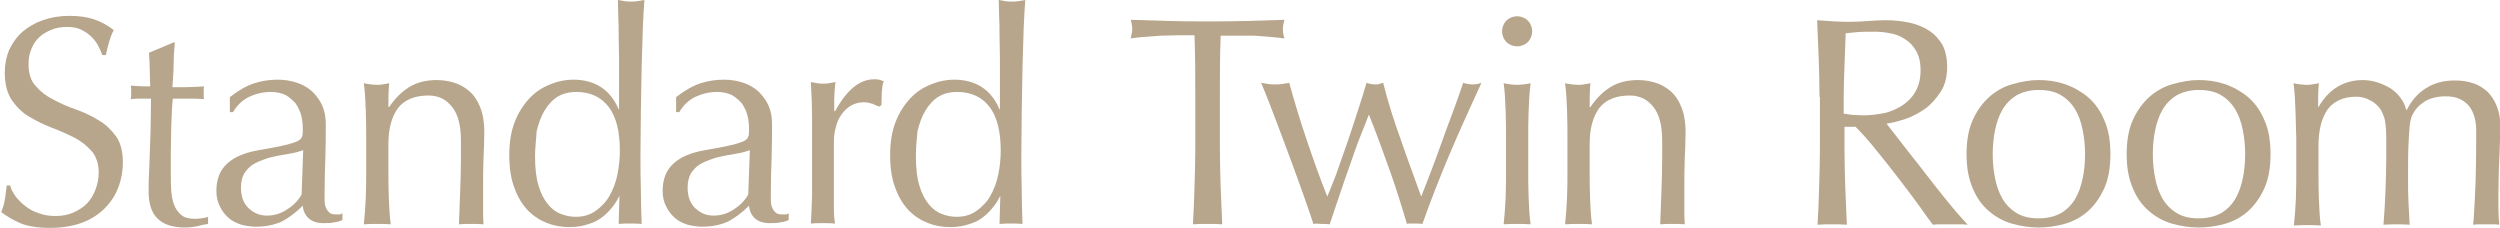
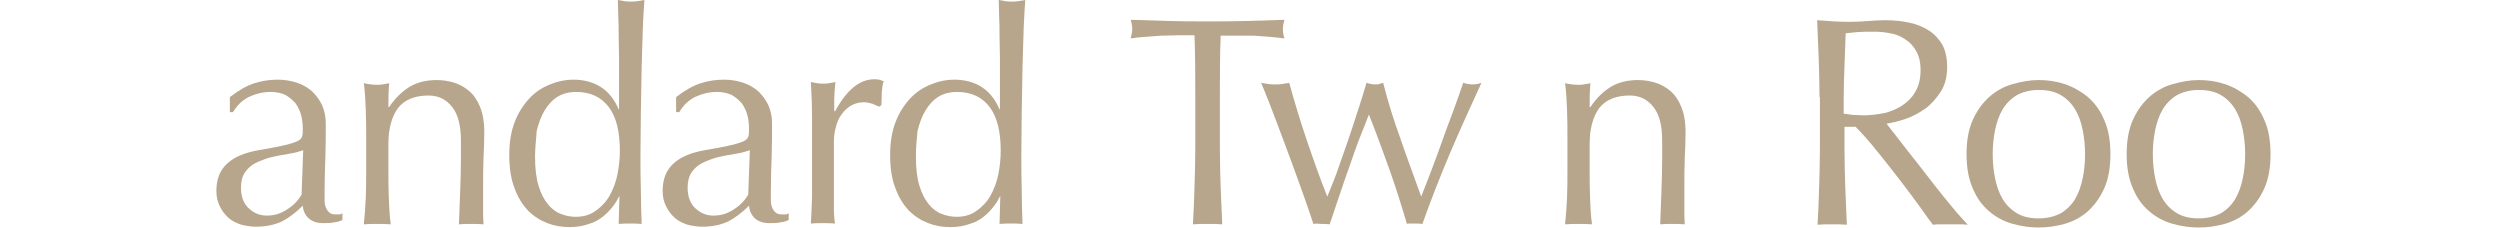
<svg xmlns="http://www.w3.org/2000/svg" enable-background="new 0 0 630.8 57.5" height="57.5" viewBox="0 0 630.8 57.5" width="630.8">
  <g fill="#b7a58c">
-     <path d="m3.9 49.5c.7.9 1.5 1.8 2.5 2.5 1 .8 2.1 1.4 3.4 1.8 1.3.5 2.7.7 4.3.7 1.7 0 3.1-.3 4.5-.9 1.3-.6 2.4-1.3 3.4-2.3.9-1 1.6-2.1 2.1-3.5.5-1.3.8-2.7.8-4.2 0-2.3-.6-4.1-1.8-5.5-1.2-1.3-2.6-2.5-4.4-3.4s-3.6-1.7-5.7-2.5c-2-.8-3.9-1.7-5.7-2.8-1.6-.9-3.1-2.4-4.3-4.1-1.2-1.8-1.8-4.1-1.8-7 0-2.1.4-4 1.1-5.7.9-1.8 1.9-3.3 3.4-4.6 1.4-1.2 3.1-2.2 5.1-2.9s4.2-1.1 6.7-1.1 4.5.3 6.3.9c1.7.6 3.4 1.5 4.9 2.7-.5.9-.8 1.8-1.1 2.7-.3 1-.6 2.2-.9 3.6h-.9c-.2-.7-.6-1.5-1-2.3s-1-1.6-1.7-2.3-1.6-1.3-2.6-1.8-2.2-.7-3.6-.7-2.7.2-3.9.7-2.3 1.1-3.1 1.9c-.9.8-1.5 1.8-2 3s-.7 2.4-.7 3.8c0 2.4.6 4.2 1.8 5.5 1.2 1.4 2.6 2.5 4.4 3.4 1.7.9 3.6 1.8 5.7 2.5 2 .7 3.9 1.6 5.7 2.7 1.8 1 3.2 2.4 4.4 4s1.8 3.9 1.8 6.6c0 2.3-.4 4.5-1.2 6.5-.8 2.1-2 3.8-3.6 5.4-1.6 1.5-3.5 2.7-5.8 3.5s-4.9 1.2-7.8 1.2c-3.1 0-5.6-.4-7.5-1.2s-3.5-1.8-4.8-2.8c.5-1.2.8-2.2.9-3.1.2-.9.3-2.1.5-3.6h.9c.1.9.7 1.8 1.3 2.7z" />
-     <path d="m44.1 10.9c-.2 1.9-.3 3.8-.3 5.6s-.2 3.7-.3 5.5h3.1c1.5 0 3.1-.1 4.9-.2-.1.2-.1.4-.1.8v.8.8c0 .4 0 .6.1.8-.7 0-1.3-.1-2-.1s-1.5 0-2.2 0h-3.7c0 .2-.1 1-.2 2.4s-.1 3.1-.2 5c0 1.9-.1 3.9-.1 6v5.6c0 1.4 0 2.8.1 4.1.1 1.4.3 2.6.7 3.6.4 1.1 1 1.9 1.8 2.6s1.9 1 3.4 1c.4 0 .9 0 1.6-.1s1.3-.2 1.8-.4v1.8c-.9.1-1.8.3-2.8.6-1 .2-2 .3-3 .3-3.2 0-5.5-.8-7-2.3s-2.2-3.8-2.2-6.8c0-1.4 0-2.8.1-4.4s.1-3.3.2-5.2.1-3.9.2-6.2c0-2.3.1-4.8.1-7.6h-2.4c-.4 0-.8 0-1.3 0s-.9.1-1.4.1c0-.3.1-.6.1-.9s0-.6 0-.9c0-.2 0-.5 0-.8 0-.2-.1-.5-.1-.8 2.2.2 3.9.2 4.9.2 0-1-.1-2.2-.1-3.8 0-1.5-.1-3-.2-4.7l6.2-2.6h.3z" />
    <path d="m58 24.5c2.2-1.7 4.3-2.9 6.2-3.5s3.8-.9 5.9-.9c1.8 0 3.4.3 4.9.8s2.8 1.3 3.8 2.2c1 1 1.9 2.2 2.5 3.5.6 1.4.9 2.9.9 4.5 0 2.8 0 5.7-.1 8.5s-.2 5.8-.2 9v1.9c0 .7.1 1.3.3 1.8s.5 1 .9 1.3c.4.4.9.5 1.7.5h.8c.3 0 .5-.1.8-.3v1.7c-.6.3-1.2.5-2.1.6-.8.2-1.7.2-2.7.2-1.6 0-2.8-.4-3.7-1.2s-1.4-1.9-1.5-3.2c-1.8 1.8-3.6 3.1-5.3 4-1.8.8-3.9 1.3-6.5 1.3-1.2 0-2.5-.2-3.7-.5-1.2-.4-2.3-.9-3.2-1.7s-1.7-1.8-2.2-2.9c-.6-1.1-.9-2.4-.9-3.9 0-3 .9-5.3 2.8-7s4.5-2.7 7.8-3.3c2.7-.5 4.8-.8 6.3-1.2 1.5-.3 2.6-.7 3.4-1 .7-.3 1.2-.8 1.3-1.2.2-.5.2-1.1.2-1.8 0-1.2-.1-2.4-.4-3.6-.3-1.1-.8-2.1-1.4-3-.7-.8-1.5-1.5-2.5-2.1-1-.5-2.3-.8-3.8-.8-2 0-3.9.5-5.6 1.3-1.7.9-3 2.2-3.9 3.8h-.8zm18.5 13.4c-.9.3-1.8.6-3 .8-1.1.2-2.3.4-3.4.6s-2.3.5-3.4.9-2.1.8-3 1.4-1.6 1.4-2.1 2.2c-.5.9-.8 2.1-.8 3.5 0 2.4.7 4.1 2 5.3s2.8 1.8 4.5 1.8c1.9 0 3.6-.5 5.2-1.6 1.6-1 2.8-2.3 3.6-3.7z" />
    <path d="m114.1 27c-1.5-1.9-3.4-2.9-6-2.9-3.5 0-6.1 1.1-7.7 3.2-1.6 2.2-2.4 5.2-2.4 9.1v6.4c0 2.2 0 4.6.1 7.1s.2 4.7.5 6.7c-1.2-.1-2.3-.1-3.4-.1s-2.2 0-3.4.1c.2-2 .4-4.2.5-6.7s.1-4.8.1-7.1v-7.8c0-2.2 0-4.6-.1-7.1s-.2-4.8-.5-6.9c1.4.3 2.5.4 3.4.4.4 0 .8 0 1.3-.1s1-.2 1.7-.3c-.2 2-.2 4-.2 6h.2c1.4-2.1 3.1-3.8 5-5s4.3-1.8 7-1.8c1.4 0 2.8.2 4.2.6s2.7 1.1 3.9 2.1 2.1 2.3 2.8 4 1.1 3.8 1.1 6.4c0 2.2-.1 4.4-.2 6.6-.1 2.3-.1 4.7-.1 7.2v4.9 2.4c0 .8.1 1.5.1 2.2-1-.1-2.1-.1-3.1-.1s-2.1 0-3.1.1c.1-2.6.2-5.3.3-8s.2-5.6.2-8.5v-4.6c0-3.8-.7-6.6-2.2-8.5z" />
    <path d="m156.3 49.4c-.4.8-.9 1.7-1.6 2.6s-1.5 1.8-2.5 2.6-2.2 1.5-3.6 1.9c-1.4.5-3 .8-4.9.8s-3.8-.3-5.6-1-3.4-1.7-4.9-3.2c-1.4-1.5-2.6-3.4-3.4-5.7-.9-2.3-1.3-5.1-1.3-8.4 0-3.2.5-6 1.4-8.3s2.2-4.3 3.7-5.9 3.2-2.7 5.2-3.5c1.9-.8 3.9-1.2 5.8-1.2 5.5 0 9.4 2.5 11.5 7.5h.1v-7.3c0-1.9 0-3.8 0-5.7s-.1-3.8-.1-5.5c0-1.8 0-3.4-.1-5 0-1.5-.1-2.9-.1-4.1.6.1 1.2.2 1.7.3s1.1.1 1.6.1 1.1 0 1.6-.1 1.1-.2 1.8-.3c-.1 1.6-.3 3.9-.4 6.9s-.2 6.4-.3 10c-.1 3.7-.1 7.4-.2 11.2 0 3.9-.1 7.4-.1 10.6 0 3.5 0 6.6.1 9.3 0 2.8.1 5.6.2 8.5-1-.1-2-.1-2.9-.1s-1.9 0-2.9.1zm-21.3-9.9c0 3 .3 5.5.9 7.4.6 2 1.4 3.5 2.4 4.7s2.1 2 3.3 2.4c1.2.5 2.5.7 3.7.7 2 0 3.6-.5 5-1.5s2.6-2.2 3.5-3.8 1.6-3.4 2-5.4.6-4 .6-6c0-4.8-.9-8.5-2.8-11s-4.6-3.8-8.2-3.8c-1.8 0-3.4.4-4.7 1.2s-2.4 2-3.3 3.5-1.5 3.2-2 5.2c-.1 2.1-.4 4.2-.4 6.4z" />
    <path d="m170.6 24.5c2.2-1.7 4.3-2.9 6.2-3.5s3.8-.9 5.9-.9c1.8 0 3.4.3 4.9.8s2.8 1.3 3.8 2.2c1 1 1.9 2.2 2.5 3.5.6 1.4.9 2.9.9 4.5 0 2.8 0 5.7-.1 8.5s-.2 5.8-.2 9v1.9c0 .7.1 1.3.3 1.8s.5 1 .9 1.3c.4.4.9.5 1.7.5h.8c.3 0 .5-.1.8-.3v1.7c-.6.3-1.2.5-2.1.6-.8.2-1.7.2-2.7.2-1.6 0-2.8-.4-3.7-1.2s-1.4-1.9-1.5-3.2c-1.8 1.8-3.6 3.1-5.3 4-1.8.8-3.9 1.3-6.5 1.3-1.2 0-2.5-.2-3.7-.5-1.2-.4-2.3-.9-3.2-1.7s-1.7-1.8-2.2-2.9c-.6-1.1-.9-2.4-.9-3.9 0-3 .9-5.3 2.8-7s4.5-2.7 7.8-3.3c2.7-.5 4.8-.8 6.3-1.2 1.5-.3 2.6-.7 3.4-1 .7-.3 1.2-.8 1.3-1.2.2-.5.2-1.1.2-1.8 0-1.2-.1-2.4-.4-3.6-.3-1.1-.8-2.1-1.4-3-.7-.8-1.5-1.5-2.5-2.1-1-.5-2.3-.8-3.8-.8-2 0-3.9.5-5.6 1.3-1.7.9-3 2.2-3.9 3.8h-.8zm18.6 13.4c-.9.3-1.8.6-3 .8-1.1.2-2.3.4-3.4.6s-2.3.5-3.4.9-2.1.8-3 1.4-1.6 1.4-2.1 2.2c-.5.9-.8 2.1-.8 3.5 0 2.4.7 4.1 2 5.3s2.8 1.8 4.5 1.8c1.9 0 3.6-.5 5.2-1.6 1.6-1 2.8-2.3 3.6-3.7z" />
    <path d="m220.2 26.2c-.7-.2-1.5-.4-2.2-.4-1.2 0-2.3.3-3.2.8-1 .6-1.8 1.3-2.4 2.2-.7.9-1.2 2-1.5 3.3-.4 1.3-.5 2.6-.5 4.1v8.2 7.7c0 1.8.1 3.2.3 4.3-1-.1-2-.1-3-.1-1.1 0-2.2 0-3.1.1.1-1.7.2-4 .3-6.9 0-2.9 0-6.5 0-10.8v-2.4c0-2 0-4.2 0-6.8 0-2.5-.1-5.5-.3-8.8.5.1 1.1.2 1.6.3s1 .1 1.6.1c.5 0 .9 0 1.4-.1s1-.2 1.6-.3c-.2 1.8-.3 3.2-.3 4.3v3l.2.1c2.9-5.4 6.2-8.1 9.9-8.1.4 0 .8 0 1.2.1.3.1.7.2 1.2.4-.3.6-.4 1.5-.5 2.7 0 1.2-.1 2.3-.1 3.3l-.5.4c-.5-.1-1-.4-1.7-.7z" />
    <path d="m252.4 49.4c-.4.8-.9 1.7-1.6 2.6s-1.5 1.8-2.5 2.6-2.2 1.5-3.6 1.9c-1.4.5-3 .8-4.9.8s-3.8-.3-5.6-1-3.4-1.7-4.9-3.2c-1.4-1.5-2.6-3.4-3.4-5.7-.9-2.3-1.3-5.1-1.3-8.4 0-3.2.5-6 1.4-8.3s2.2-4.3 3.7-5.9 3.2-2.7 5.2-3.5c1.9-.8 3.9-1.2 5.8-1.2 5.5 0 9.4 2.5 11.5 7.5h.1v-7.3c0-1.9 0-3.8 0-5.7s-.1-3.8-.1-5.5c0-1.8 0-3.4-.1-5 0-1.5-.1-2.9-.1-4.1.6.1 1.2.2 1.7.3s1.1.1 1.6.1 1.1 0 1.6-.1 1.1-.2 1.8-.3c-.1 1.6-.3 3.9-.4 6.9s-.2 6.4-.3 10c-.1 3.7-.1 7.4-.2 11.2 0 3.9-.1 7.4-.1 10.6 0 3.5 0 6.6.1 9.3 0 2.8.1 5.6.2 8.5-1-.1-2-.1-2.9-.1s-1.9 0-2.9.1zm-21.3-9.9c0 3 .3 5.5.9 7.4.6 2 1.4 3.5 2.4 4.7s2.1 2 3.3 2.4c1.2.5 2.5.7 3.7.7 2 0 3.6-.5 5-1.5s2.6-2.2 3.5-3.8 1.6-3.4 2-5.4.6-4 .6-6c0-4.8-.9-8.5-2.8-11s-4.6-3.8-8.2-3.8c-1.8 0-3.4.4-4.7 1.2s-2.4 2-3.3 3.5-1.5 3.2-2 5.2c-.2 2.1-.4 4.2-.4 6.4z" />
    <path d="m301.4 8.9c-1.3 0-2.7 0-4.1 0s-2.9.1-4.3.1c-1.4.1-2.8.2-4.1.3s-2.5.2-3.6.4c.2-.9.4-1.7.4-2.4 0-.5-.1-1.3-.4-2.3 3.3.1 6.5.2 9.7.3s6.4.1 9.7.1 6.5 0 9.7-.1c3.1-.1 6.4-.2 9.7-.3-.3 1-.4 1.8-.4 2.4 0 .7.1 1.4.4 2.3-1-.1-2.2-.3-3.6-.4-1.3-.1-2.7-.2-4.1-.3-1.5 0-2.9 0-4.3 0s-2.8 0-4.1 0c-.2 5.2-.2 10.3-.2 15.5v12.9c0 3.3.1 6.6.2 9.8s.3 6.3.4 9.4c-1.2-.1-2.4-.1-3.7-.1s-2.5 0-3.7.1c.2-3.1.3-6.2.4-9.4s.2-6.5.2-9.8v-12.9c0-5.2 0-10.4-.2-15.6z" />
    <path d="m331.4 56.5c-.6-1.8-1.4-4.2-2.4-7s-2.1-5.9-3.3-9.1-2.4-6.5-3.7-9.9-2.5-6.6-3.8-9.6c.6.1 1.2.2 1.8.3s1.2.1 1.8.1c.5 0 1.1 0 1.7-.1.5-.1 1.1-.2 1.8-.3 1.3 4.7 2.7 9.4 4.3 14.1s3.3 9.6 5.3 14.6c.6-1.4 1.3-3.2 2.2-5.5.8-2.3 1.7-4.8 2.6-7.4s1.8-5.3 2.7-8.1c.9-2.7 1.7-5.3 2.4-7.7.9.3 1.6.4 2.2.4.4 0 .8 0 1-.1s.6-.2 1-.3c1.2 4.8 2.7 9.5 4.4 14.2 1.6 4.7 3.4 9.5 5.2 14.5.6-1.6 1.4-3.6 2.3-5.9s1.8-4.8 2.7-7.3c.9-2.6 1.9-5.2 2.9-7.9s1.9-5.2 2.7-7.6c1 .3 1.8.4 2.4.4s1.4-.1 2.2-.4c-2.8 6.1-5.5 12-8 17.9s-4.8 11.8-6.9 17.7c-.6-.1-1.2-.1-2-.1-.4 0-.7 0-1 0-.4 0-.7 0-.9.1-1.3-4.4-2.7-8.9-4.3-13.4s-3.3-9.2-5.3-14.2c-.6 1.5-1.3 3.4-2.2 5.6s-1.7 4.6-2.6 7.2c-.9 2.5-1.8 5.1-2.7 7.8-.9 2.6-1.7 5-2.4 7.1-.6-.1-1.3-.1-2.1-.1-.7-.1-1.4-.1-2 0z" />
-     <path d="m379 7.9c0-1 .4-2 1.1-2.7s1.7-1.1 2.7-1.1 2 .4 2.7 1.1 1.1 1.7 1.1 2.7-.4 2-1.1 2.7-1.7 1.1-2.7 1.1-2-.4-2.7-1.1-1.1-1.7-1.1-2.7zm1 27.1c0-2.2 0-4.6-.1-7.1s-.2-4.8-.5-6.9c1.4.3 2.5.4 3.4.4.8 0 2-.1 3.4-.4-.3 2.2-.4 4.5-.5 6.9-.1 2.5-.1 4.8-.1 7.1v7.8c0 2.2 0 4.6.1 7.1s.2 4.7.5 6.7c-1.2-.1-2.3-.1-3.4-.1s-2.2 0-3.4.1c.2-2 .4-4.2.5-6.7s.1-4.8.1-7.1z" />
    <path d="m417.2 27c-1.5-1.9-3.4-2.9-6-2.9-3.5 0-6.1 1.1-7.7 3.2-1.6 2.2-2.4 5.2-2.4 9.1v6.4c0 2.2 0 4.6.1 7.1s.2 4.7.5 6.7c-1.2-.1-2.3-.1-3.4-.1s-2.2 0-3.4.1c.2-2 .4-4.2.5-6.7s.1-4.8.1-7.1v-7.8c0-2.2 0-4.6-.1-7.1s-.2-4.8-.5-6.9c1.4.3 2.5.4 3.4.4.4 0 .8 0 1.3-.1s1-.2 1.7-.3c-.2 2-.2 4-.2 6h.2c1.4-2.1 3.1-3.8 5-5s4.3-1.8 7-1.8c1.4 0 2.8.2 4.2.6s2.7 1.1 3.9 2.1 2.1 2.3 2.8 4 1.1 3.8 1.1 6.4c0 2.2-.1 4.4-.2 6.6-.1 2.3-.1 4.7-.1 7.2v4.9 2.4c0 .8.1 1.5.1 2.2-1-.1-2.1-.1-3.1-.1s-2.1 0-3.1.1c.1-2.6.2-5.3.3-8s.2-5.6.2-8.5v-4.6c-0-3.8-.7-6.6-2.2-8.5z" />
    <path d="m459.1 24.5c0-3.3-.1-6.5-.2-9.7s-.3-6.4-.4-9.7c1.4.1 2.9.2 4.3.3s2.8.1 4.3.1 2.9-.1 4.3-.2 2.8-.2 4.3-.2c2.1 0 4.1.2 6 .6s3.6 1.1 5 2 2.5 2.1 3.4 3.6c.8 1.5 1.2 3.4 1.2 5.6 0 2.4-.5 4.5-1.6 6.2s-2.4 3.2-3.9 4.3c-1.6 1.1-3.2 2-5 2.6s-3.4 1-4.8 1.2c.6.8 1.4 1.8 2.5 3.2 1 1.3 2.2 2.8 3.5 4.5 1.3 1.6 2.6 3.3 4 5.1s2.7 3.5 4 5.1 2.5 3.1 3.7 4.5c1.2 1.3 2.1 2.4 2.8 3.1-.8-.1-1.5-.1-2.2-.1s-1.5 0-2.2 0-1.4 0-2.2 0-1.5 0-2.2.1c-.8-1-1.9-2.6-3.4-4.7s-3.2-4.3-5.1-6.8c-1.9-2.4-3.7-4.8-5.7-7.2-1.9-2.4-3.7-4.4-5.3-6h-2.8v5.5c0 3.3.1 6.6.2 9.8s.3 6.3.4 9.4c-1.2-.1-2.4-.1-3.7-.1s-2.5 0-3.7.1c.2-3.1.3-6.2.4-9.4s.2-6.5.2-9.8v-13zm6.2 4.2c.7.1 1.5.2 2.3.3.8 0 1.7.1 2.7.1 1.5 0 3.2-.2 4.8-.5 1.7-.3 3.2-1 4.6-1.8 1.4-.9 2.6-2 3.5-3.5s1.4-3.3 1.4-5.6c0-2-.4-3.6-1.1-4.8-.7-1.3-1.7-2.3-2.8-3-1.2-.8-2.4-1.3-3.8-1.5-1.4-.3-2.7-.4-4-.4-1.8 0-3.2 0-4.3.1-1.2.1-2.1.2-2.9.3-.1 2.8-.2 5.5-.3 8.2s-.2 5.4-.2 8.1v4z" />
    <path d="m496.2 38.9c0-3.4.5-6.3 1.6-8.7s2.5-4.3 4.2-5.8 3.7-2.6 5.9-3.2 4.3-1 6.5-1 4.4.3 6.5 1 4.1 1.8 5.8 3.2 3.2 3.4 4.2 5.8c1.1 2.4 1.6 5.3 1.6 8.7s-.5 6.3-1.6 8.7-2.5 4.3-4.2 5.8-3.7 2.5-5.8 3.1c-2.2.6-4.3.9-6.5.9s-4.3-.3-6.5-.9-4.1-1.6-5.9-3.1-3.2-3.4-4.2-5.8c-1.1-2.5-1.6-5.3-1.6-8.7zm6.6 0c0 2.1.2 4.1.6 6.1s1 3.7 1.9 5.2 2.1 2.7 3.6 3.6 3.3 1.3 5.5 1.3 4.1-.5 5.6-1.3c1.5-.9 2.7-2.1 3.6-3.6s1.5-3.3 1.9-5.2.6-4 .6-6.1-.2-4.1-.6-6.1-1-3.7-1.9-5.2-2.1-2.7-3.6-3.6-3.4-1.3-5.6-1.3-4 .5-5.5 1.3c-1.5.9-2.7 2.1-3.6 3.6s-1.5 3.3-1.9 5.2-.6 4-.6 6.1z" />
    <path d="m536.6 38.9c0-3.4.5-6.3 1.6-8.7s2.5-4.3 4.2-5.8 3.7-2.6 5.9-3.2 4.3-1 6.5-1 4.4.3 6.5 1 4.1 1.8 5.8 3.2 3.2 3.4 4.2 5.8c1.1 2.4 1.6 5.3 1.6 8.7s-.5 6.3-1.6 8.7-2.5 4.3-4.2 5.8-3.7 2.5-5.8 3.1c-2.2.6-4.3.9-6.5.9s-4.3-.3-6.5-.9-4.1-1.6-5.9-3.1-3.2-3.4-4.2-5.8c-1.1-2.5-1.6-5.3-1.6-8.7zm6.6 0c0 2.1.2 4.1.6 6.1s1 3.7 1.9 5.2 2.1 2.7 3.6 3.6 3.3 1.3 5.5 1.3 4.1-.5 5.6-1.3c1.5-.9 2.7-2.1 3.6-3.6s1.5-3.3 1.9-5.2.6-4 .6-6.1-.2-4.1-.6-6.1-1-3.7-1.9-5.2-2.1-2.7-3.6-3.6-3.4-1.3-5.6-1.3-4 .5-5.5 1.3c-1.5.9-2.7 2.1-3.6 3.6s-1.5 3.3-1.9 5.2-.6 4-.6 6.1z" />
-     <path d="m579.2 27.9c-.1-2.5-.2-4.8-.5-6.9 1.4.3 2.5.4 3.4.4.4 0 .8 0 1.3-.1s1-.2 1.7-.3c-.2 2-.2 4-.2 6h.1c2.6-4.5 6.4-6.8 11.2-6.8 1.2 0 2.5.2 3.7.6s2.3.9 3.3 1.5c1 .7 1.8 1.4 2.5 2.4.7.9 1.2 1.9 1.4 3h.2c1.2-2.4 2.8-4.2 4.9-5.5s4.5-1.9 7.2-1.9c1.6 0 3.2.2 4.6.7 1.4.4 2.6 1.2 3.6 2.1 1 1 1.8 2.2 2.4 3.7s.9 3.3.9 5.4c0 .9 0 1.8-.1 2.8 0 1-.1 2.2-.1 3.5-.1 1.3-.1 2.8-.2 4.5 0 1.7-.1 3.6-.1 5.8v3.9c0 1.3.1 2.6.2 4-.6-.1-1.1-.1-1.7-.1s-1.1 0-1.6 0c-.6 0-1.1 0-1.6 0-.6 0-1.1 0-1.7.1.2-1.2.3-3.8.5-7.6s.3-9.1.3-15.9c0-1.2-.1-2.4-.4-3.5s-.7-2-1.3-2.8-1.4-1.4-2.4-1.9-2.2-.7-3.8-.7c-1.8 0-3.3.4-4.6 1-1.2.7-2.2 1.5-2.9 2.5-.4.6-.7 1.1-.9 1.6-.2.6-.4 1.4-.5 2.5s-.2 2.7-.3 4.7-.1 4.8-.1 8.4c0 2.2 0 4.1.1 5.9s.2 3.7.3 5.8c-1.2-.1-2.2-.1-3.3-.1s-2.2 0-3.3.1c.2-2.7.4-5.5.5-8.4s.2-5.6.2-8.4c0-2.3 0-4.2 0-5.5s-.1-2.4-.2-3.1c-.1-.8-.2-1.4-.4-1.9s-.4-1-.7-1.6c-.6-.9-1.4-1.8-2.6-2.4-1.2-.7-2.4-1-3.6-1-3.3 0-5.7 1.1-7.3 3.2-1.5 2.2-2.3 5.2-2.3 9.1v6.4c0 2.2 0 4.6.1 7.1s.2 4.7.5 6.7c-1.2-.1-2.3-.1-3.4-.1s-2.2 0-3.4.1c.2-2 .4-4.2.5-6.7s.1-4.8.1-7.1v-8.1c-.1-2.3-.1-4.7-.2-7.1z" />
  </g>
</svg>